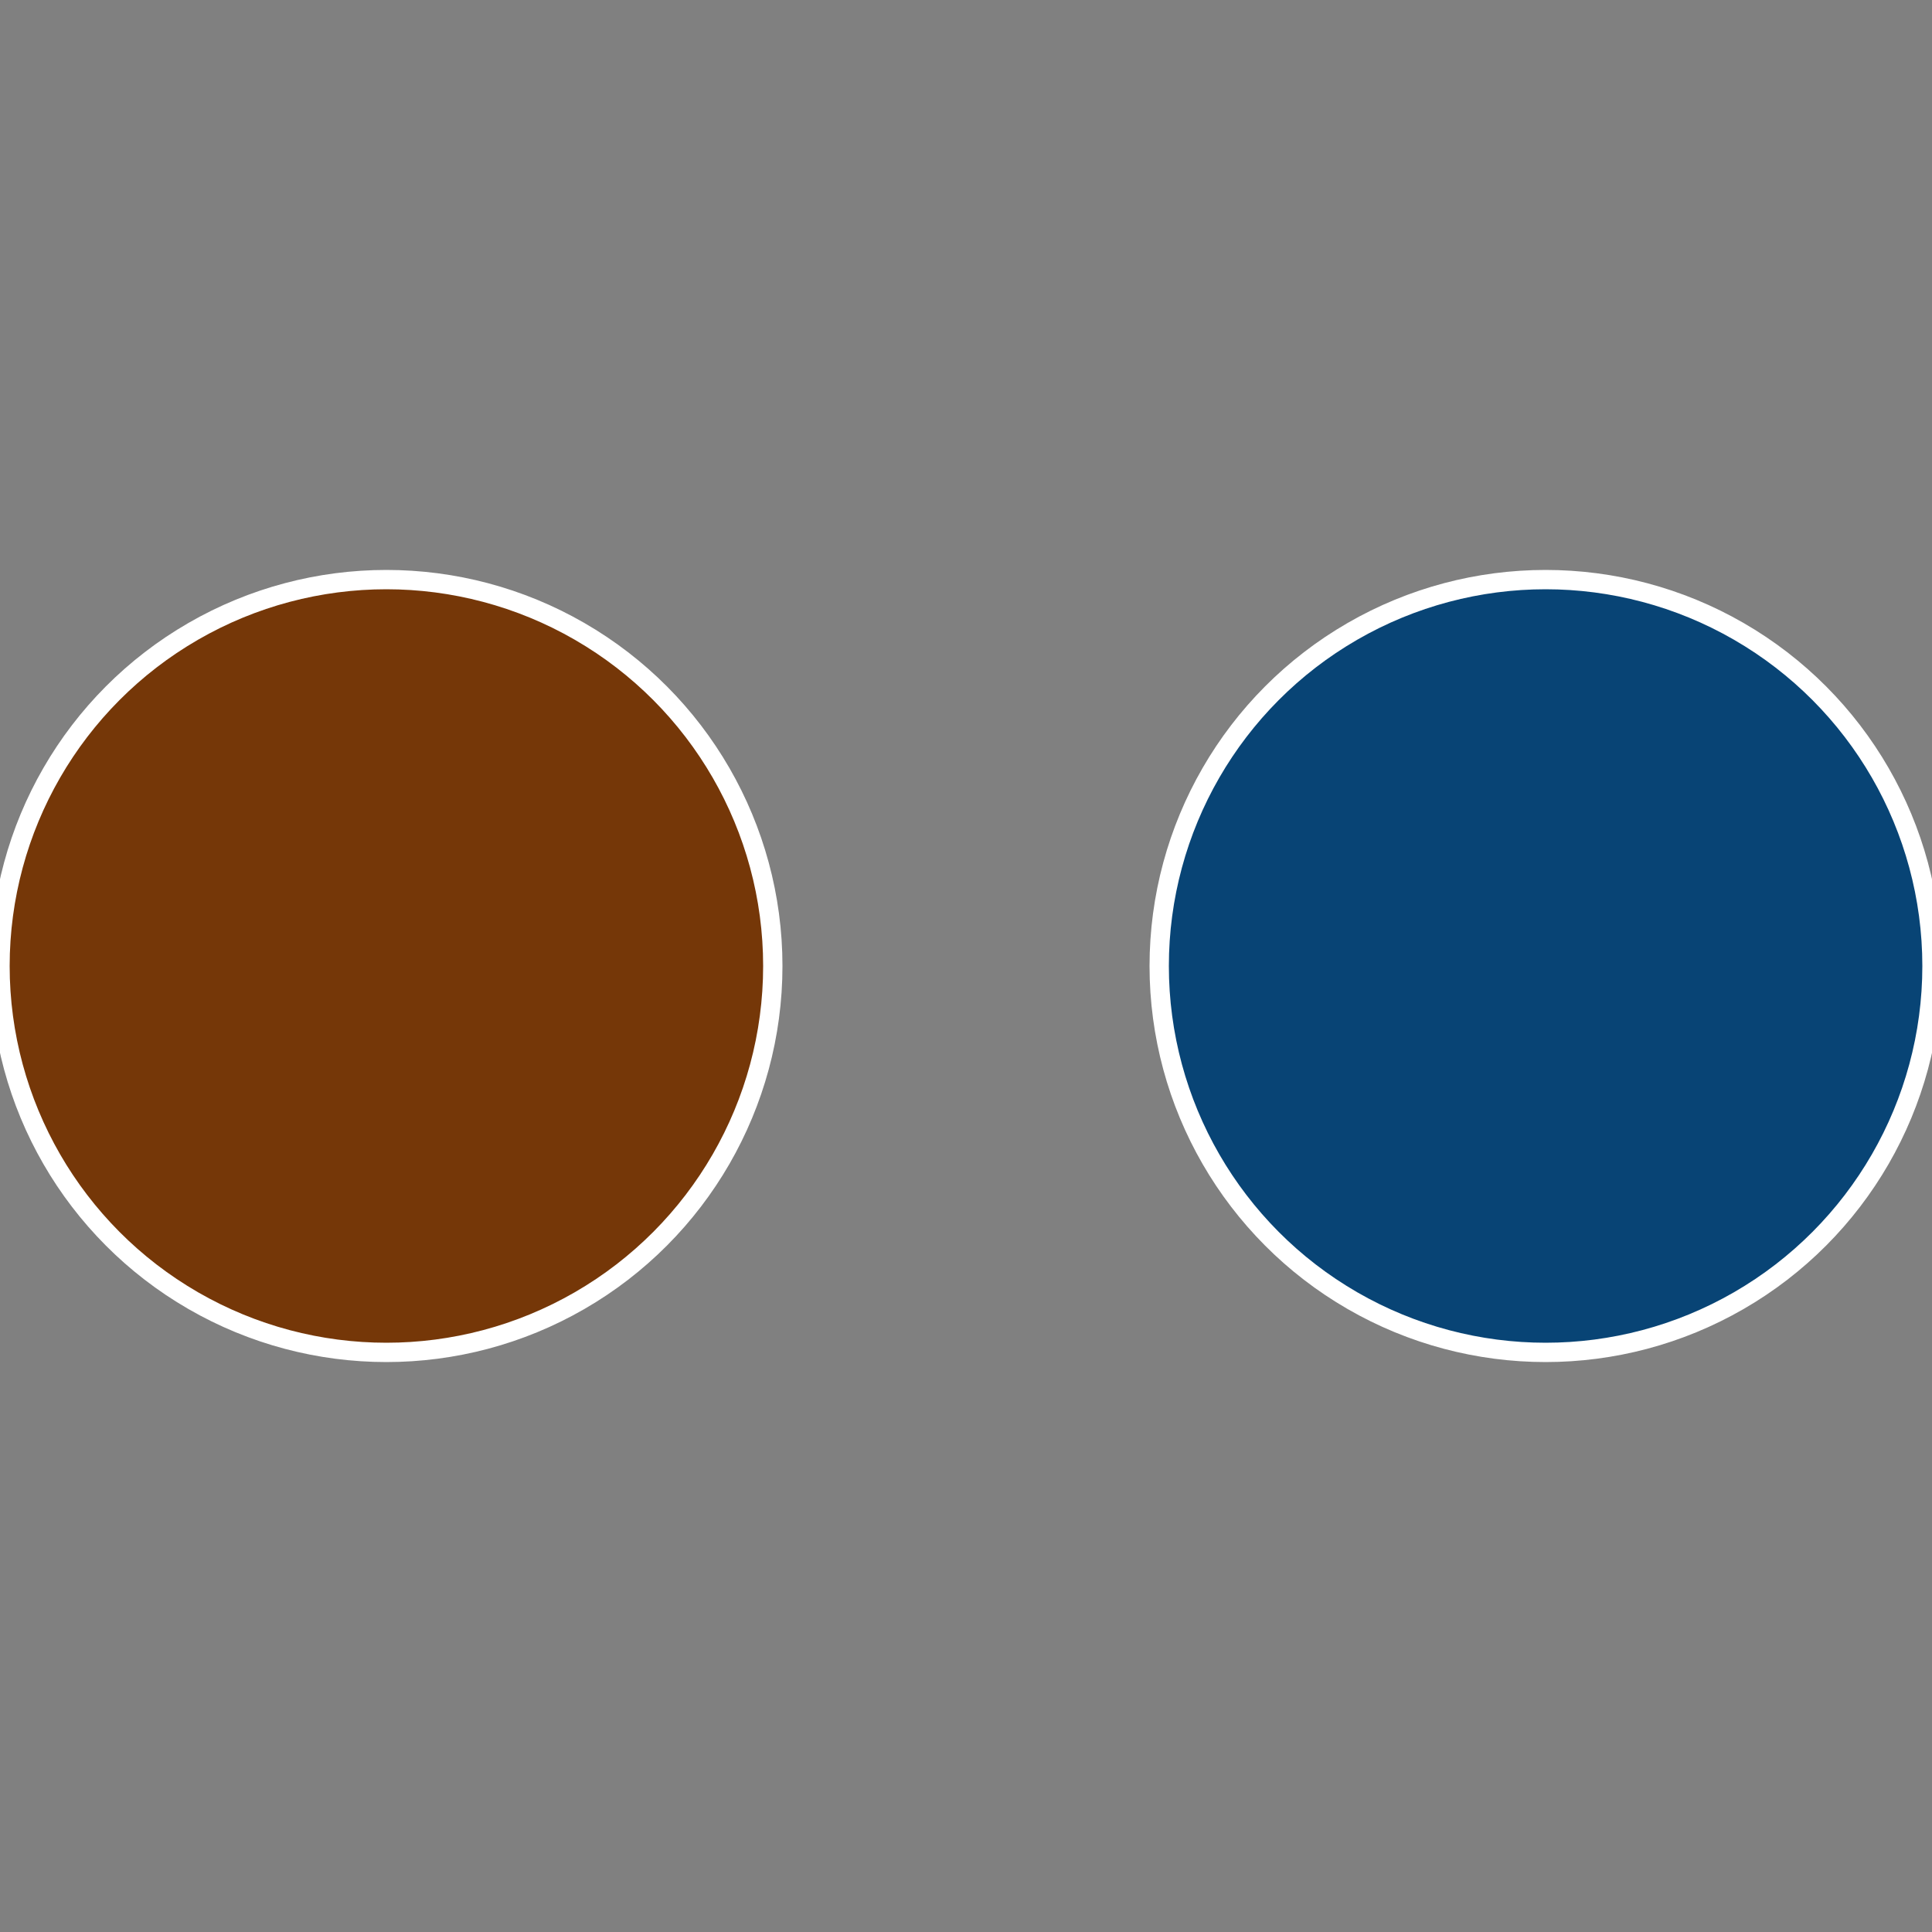
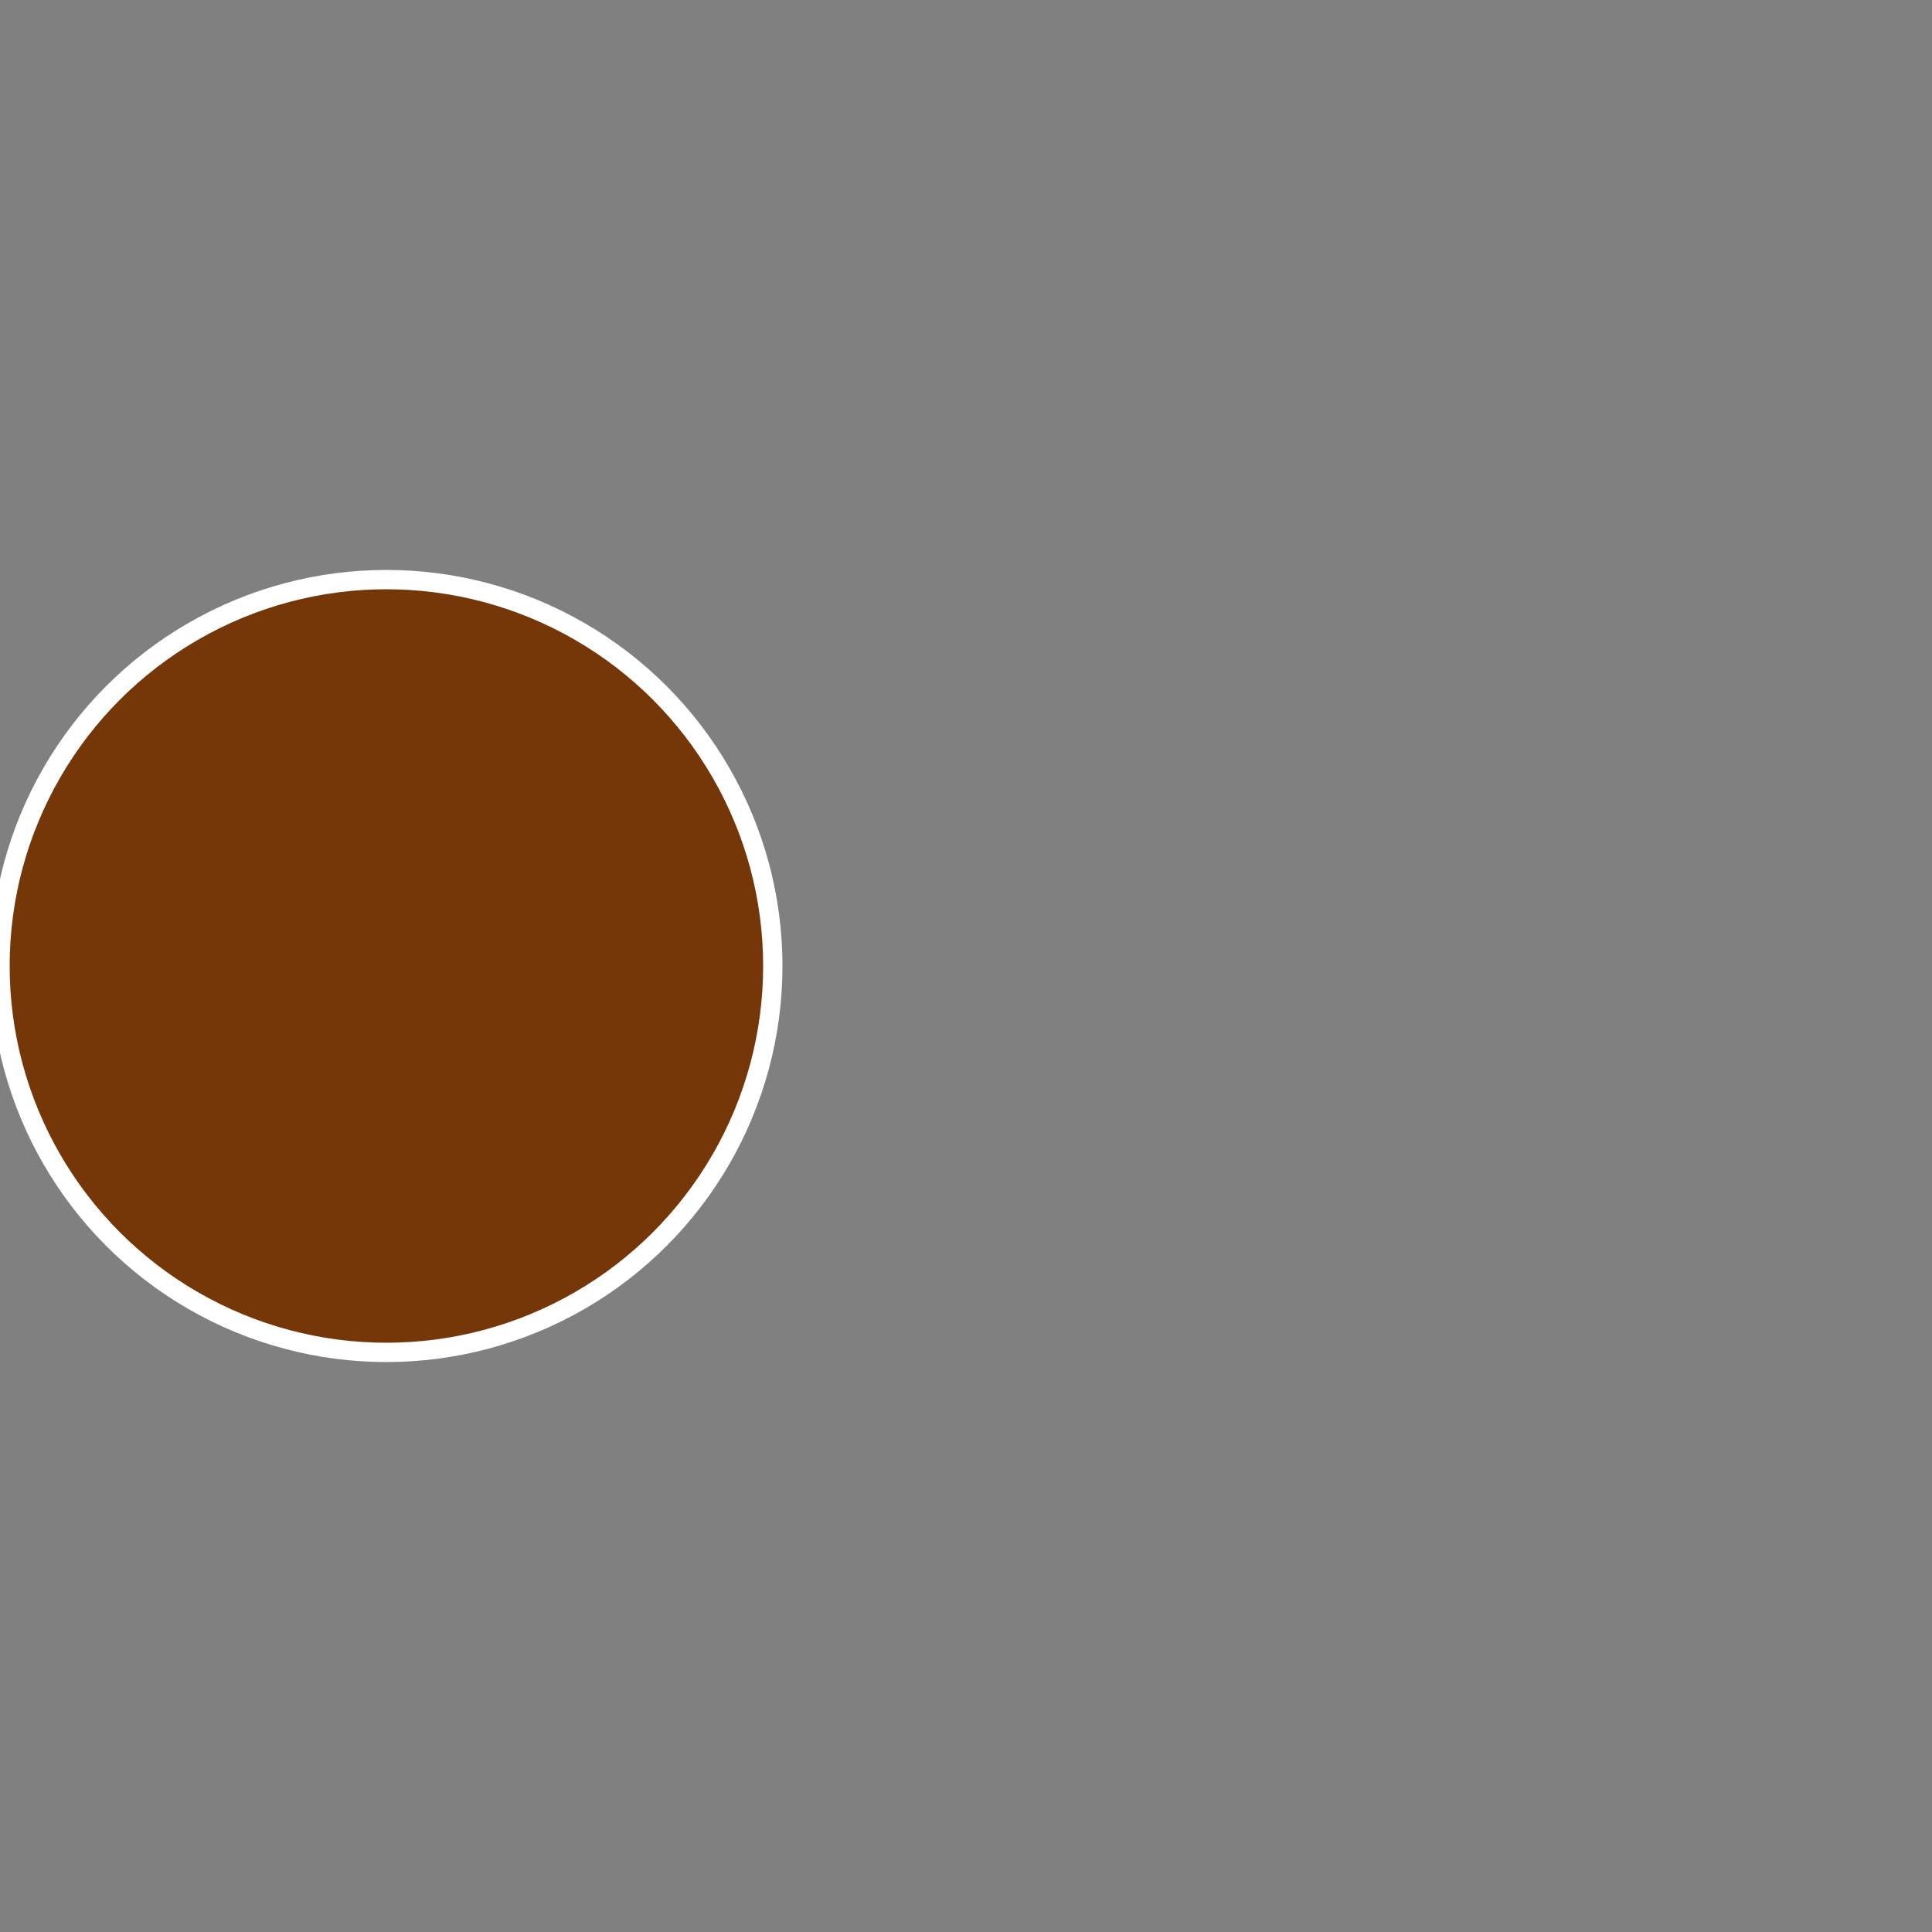
<svg xmlns="http://www.w3.org/2000/svg" width="500" height="500" viewBox="-1 -1 2 2">
  <rect x="-1" y="-1" width="2" height="2" fill="#808080" stroke="none" />
-   <circle cx="0.6" cy="0" r="0.4" fill="#084475" stroke="#fff" stroke-width="1%" />
  <circle cx="-0.6" cy="7.3478807948841E-17" r="0.4" fill="#753708" stroke="#fff" stroke-width="1%" />
</svg>